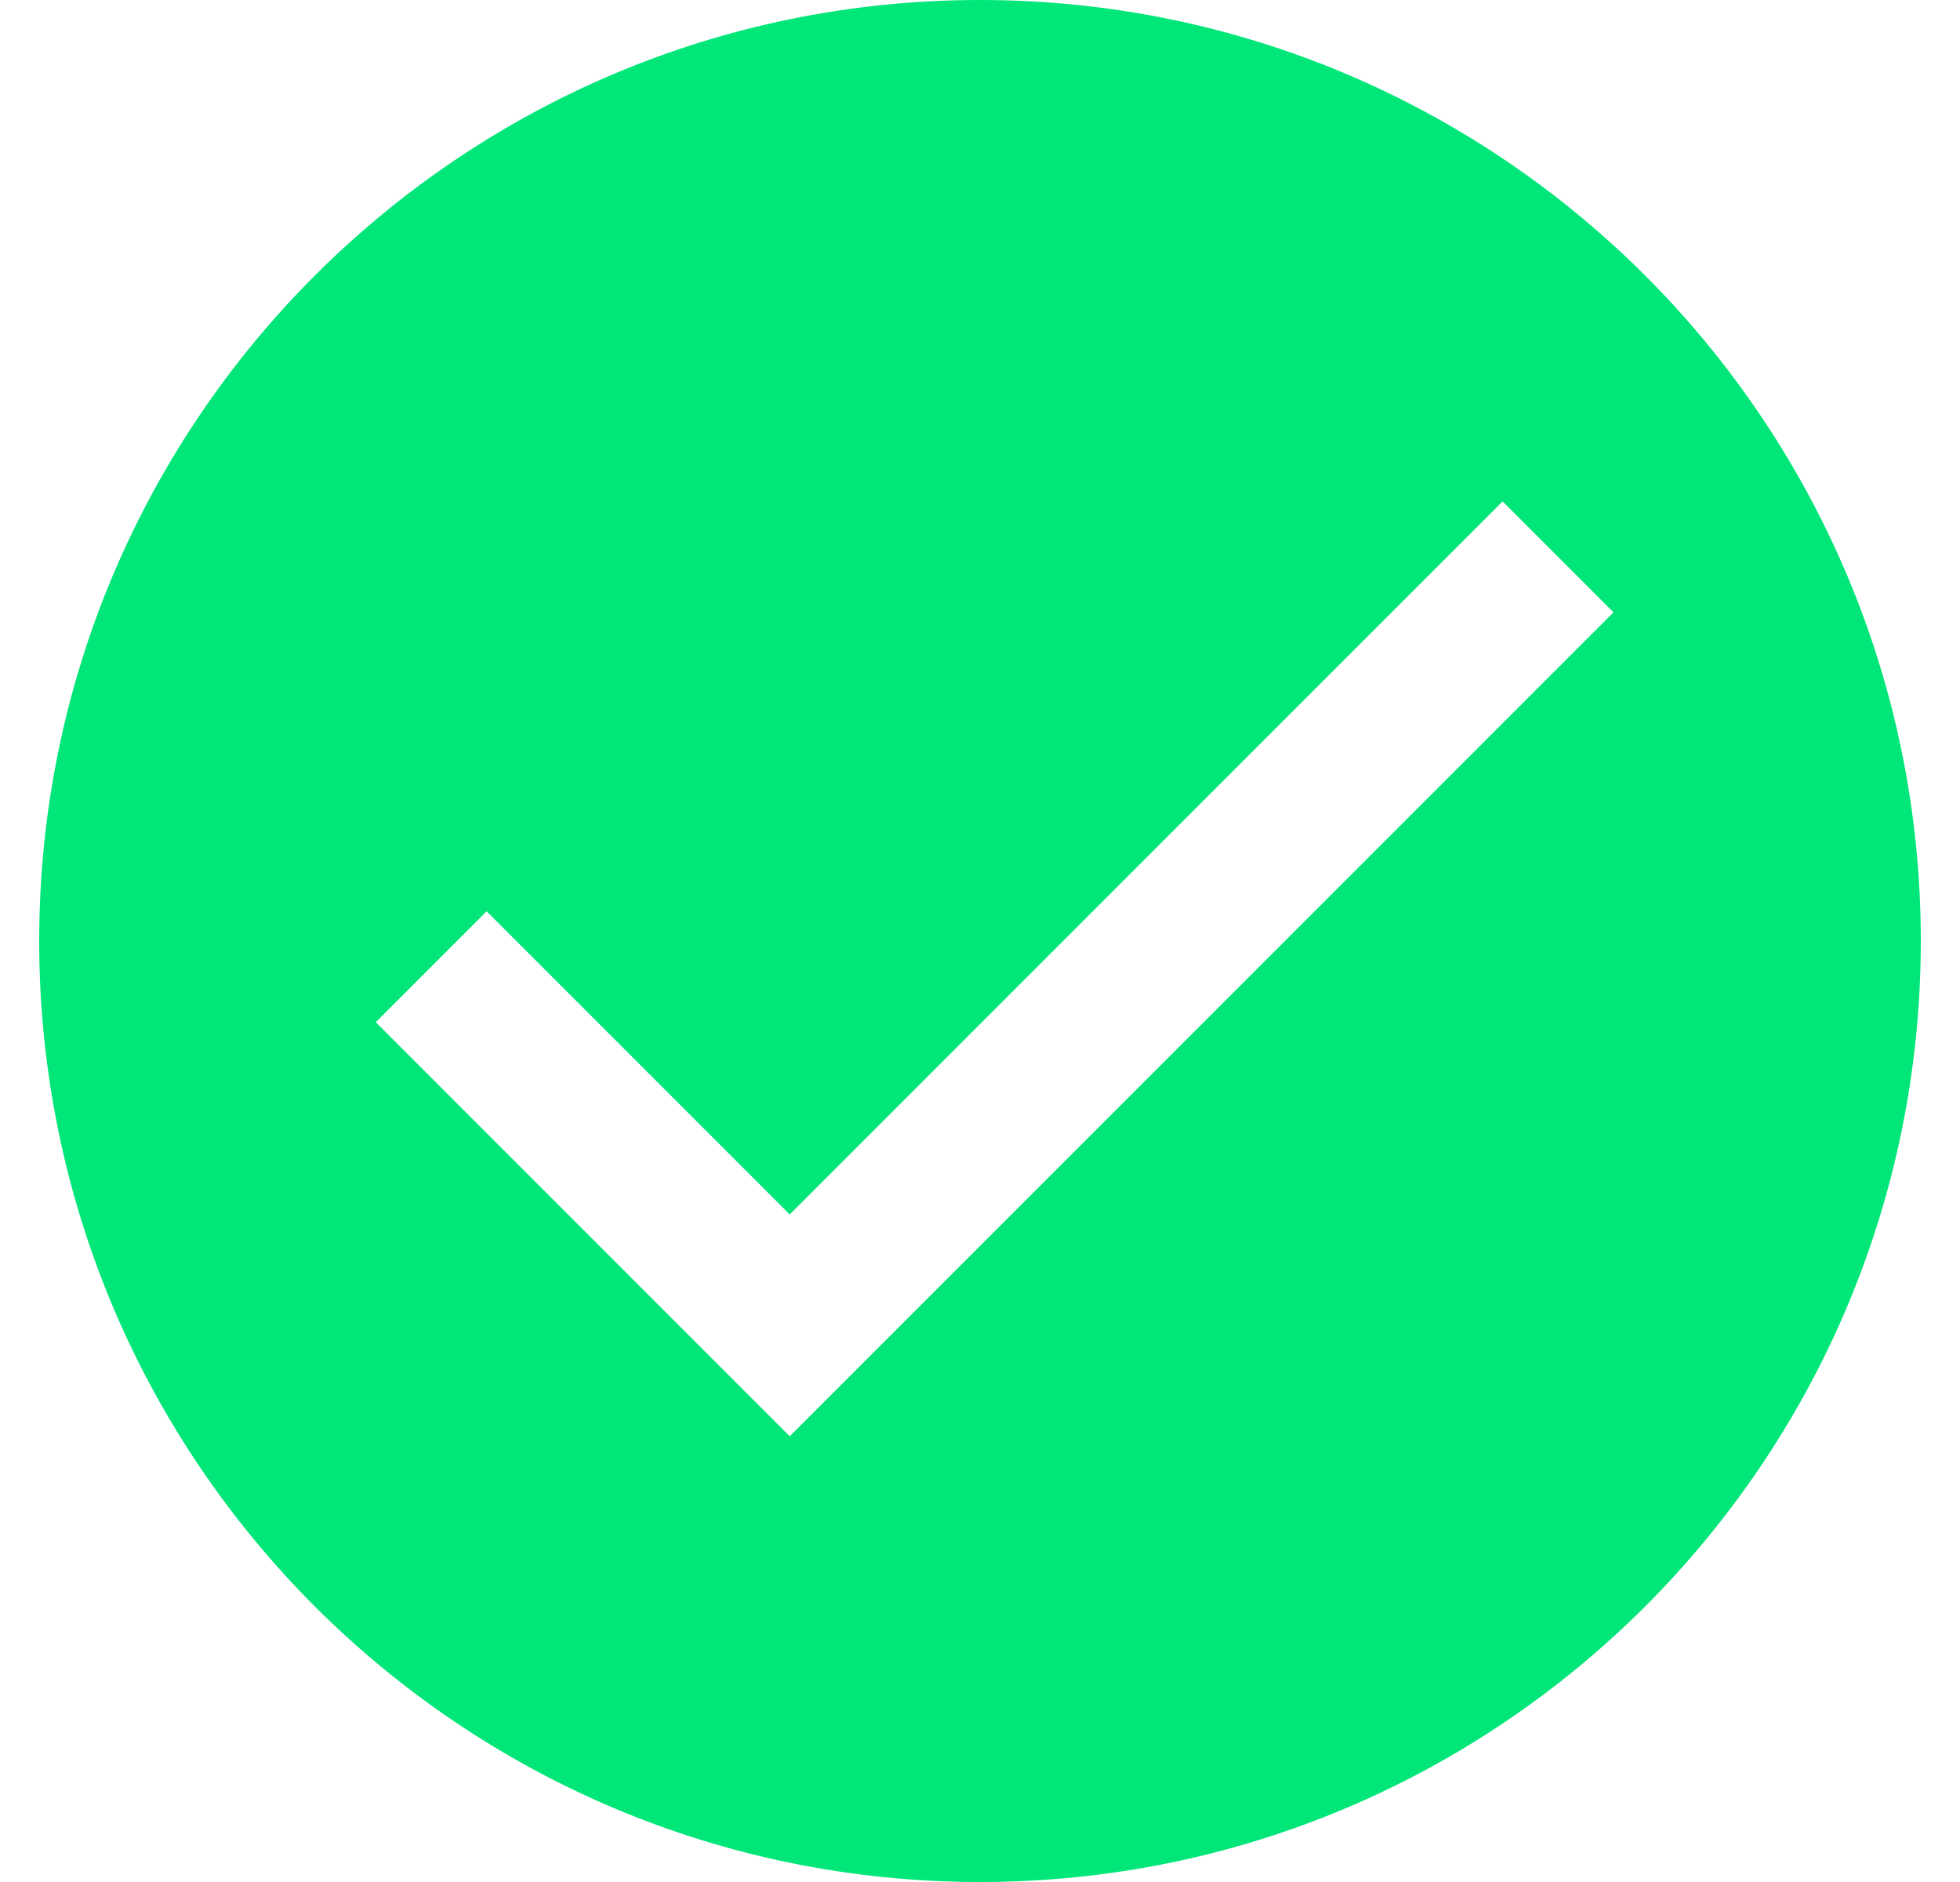
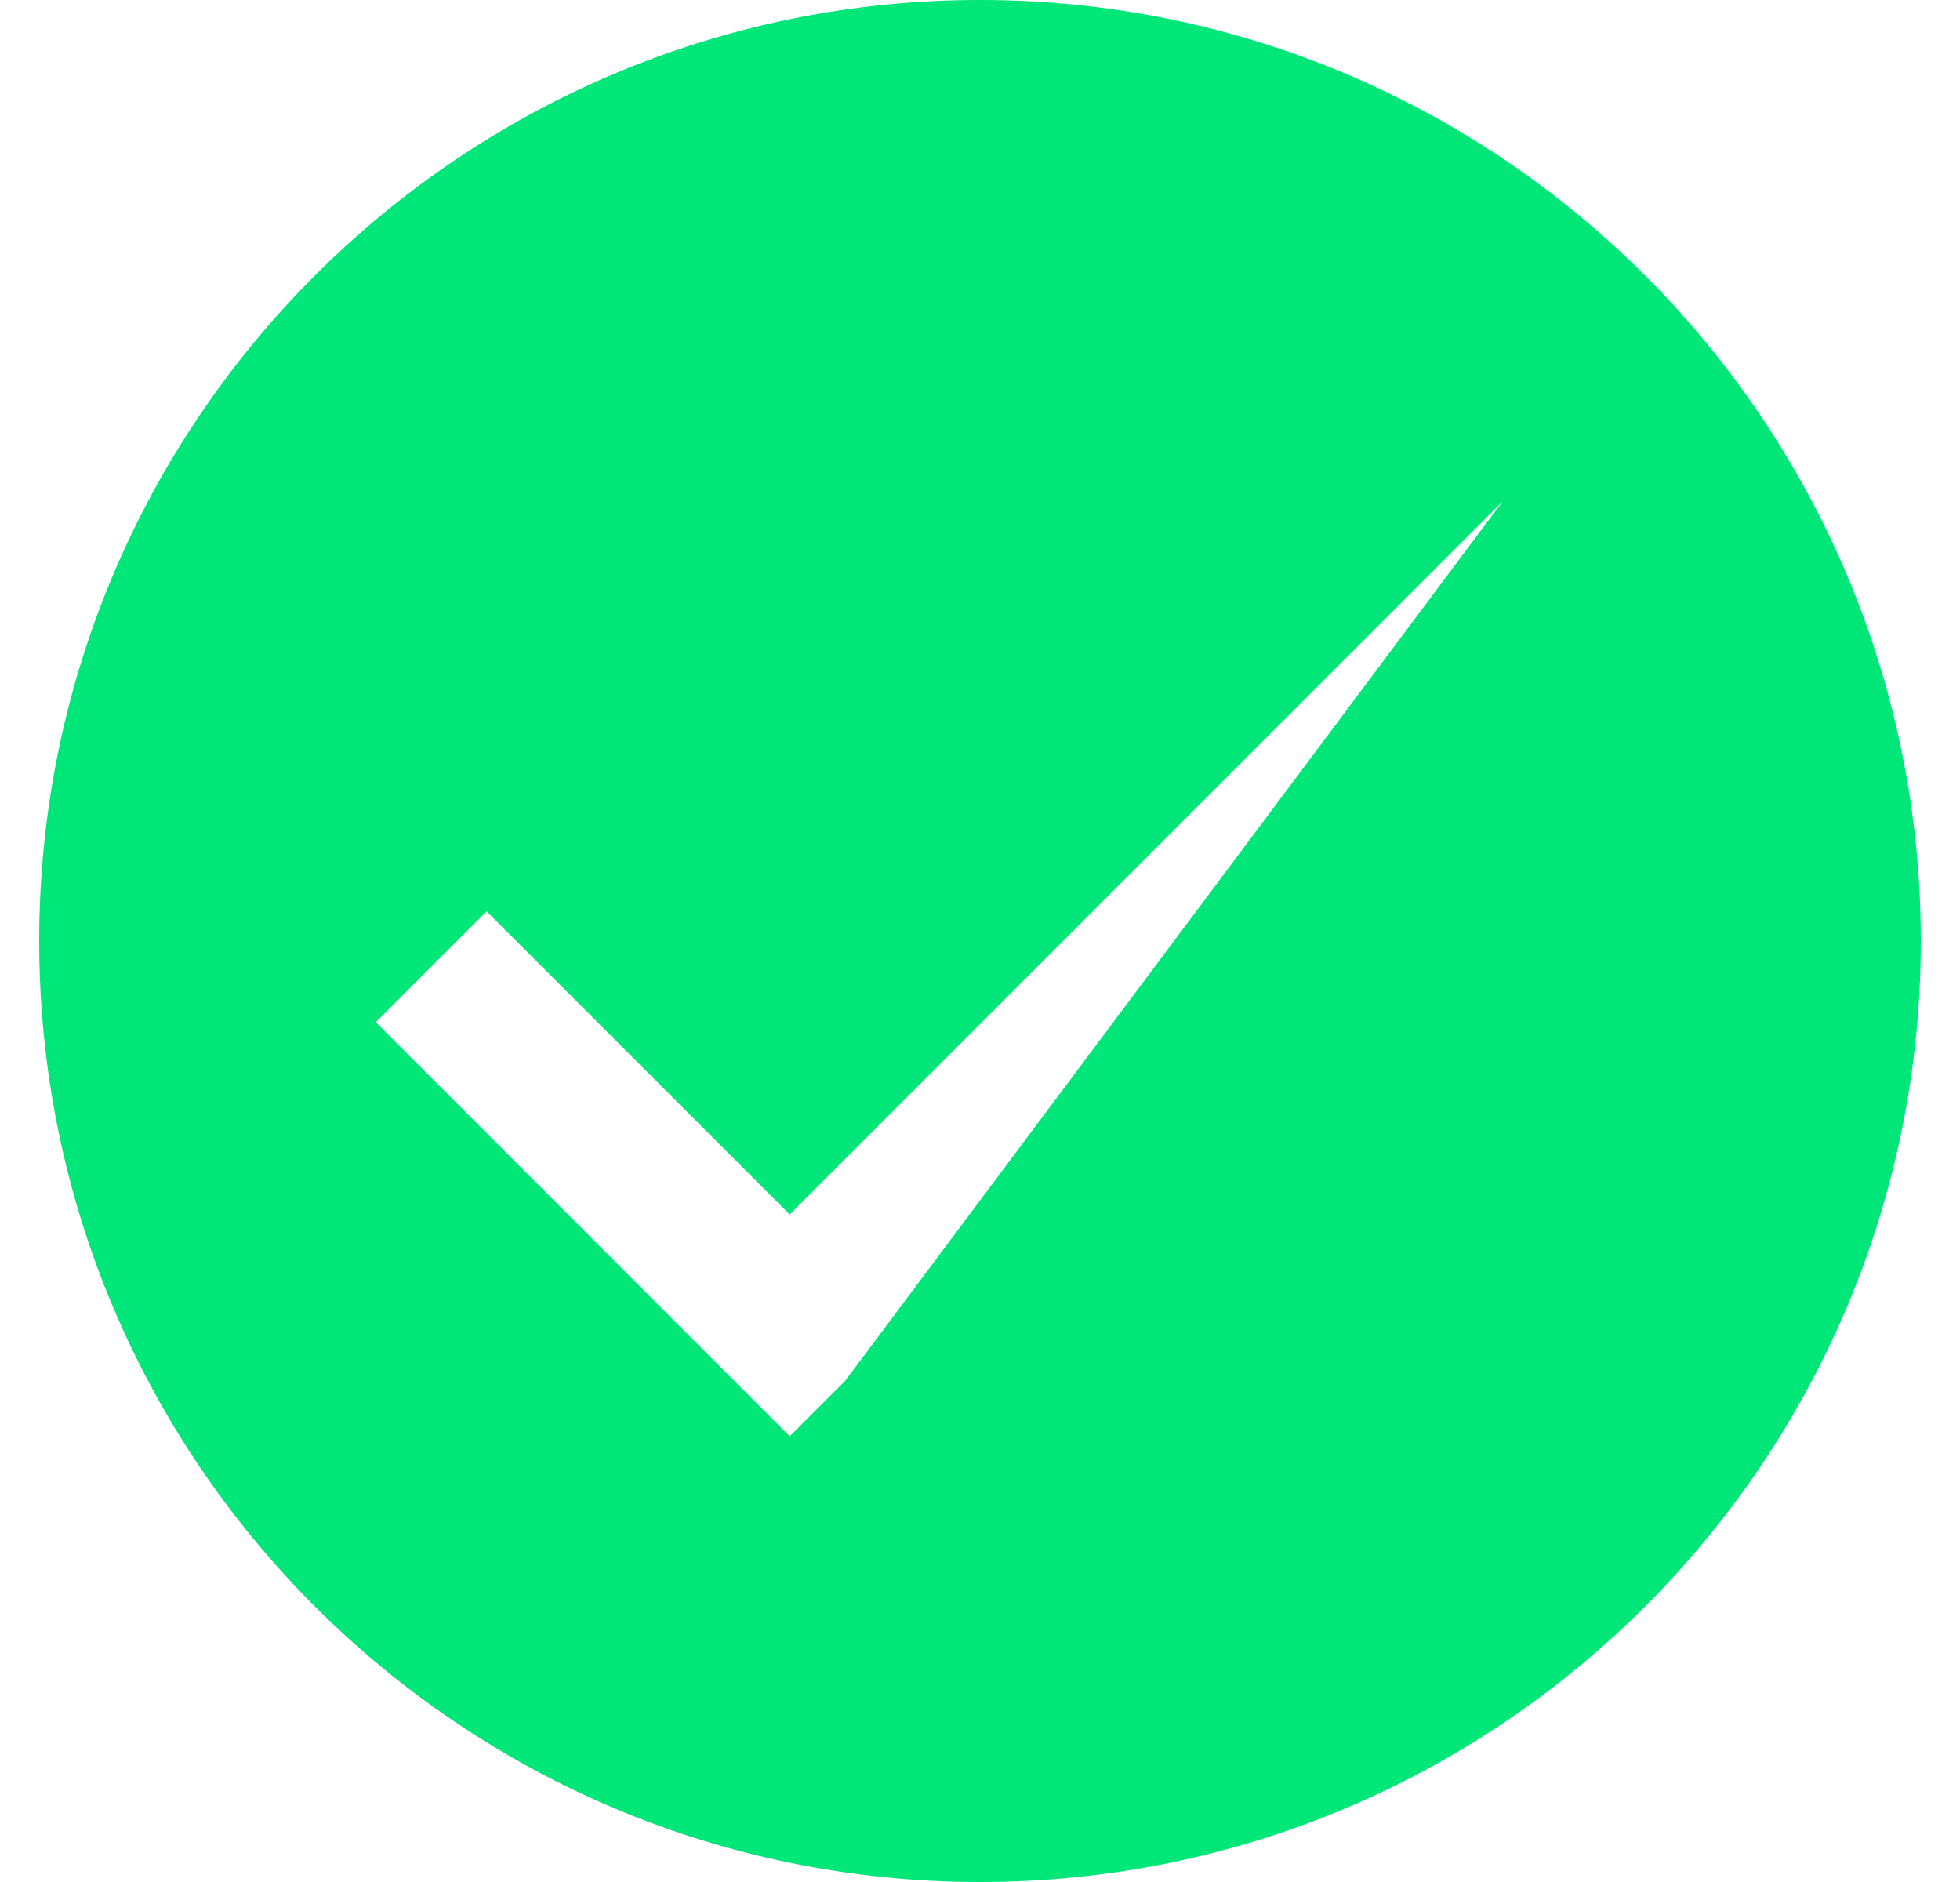
<svg xmlns="http://www.w3.org/2000/svg" width="25" height="24" viewBox="0 0 25 24" fill="none">
-   <path fill-rule="evenodd" clip-rule="evenodd" d="M12.5 24C19.127 24 24.5 18.627 24.5 12C24.5 5.373 19.127 0 12.5 0C5.873 0 0.5 5.373 0.5 12C0.5 18.627 5.873 24 12.5 24ZM10.78 17.609L20.58 7.809L19.166 6.394L10.073 15.487L6.207 11.621L4.793 13.035L9.366 17.609L10.073 18.316L10.78 17.609Z" fill="#00E678" />
+   <path fill-rule="evenodd" clip-rule="evenodd" d="M12.5 24C19.127 24 24.5 18.627 24.5 12C24.5 5.373 19.127 0 12.5 0C5.873 0 0.5 5.373 0.5 12C0.5 18.627 5.873 24 12.5 24ZM10.78 17.609L19.166 6.394L10.073 15.487L6.207 11.621L4.793 13.035L9.366 17.609L10.073 18.316L10.78 17.609Z" fill="#00E678" />
</svg>